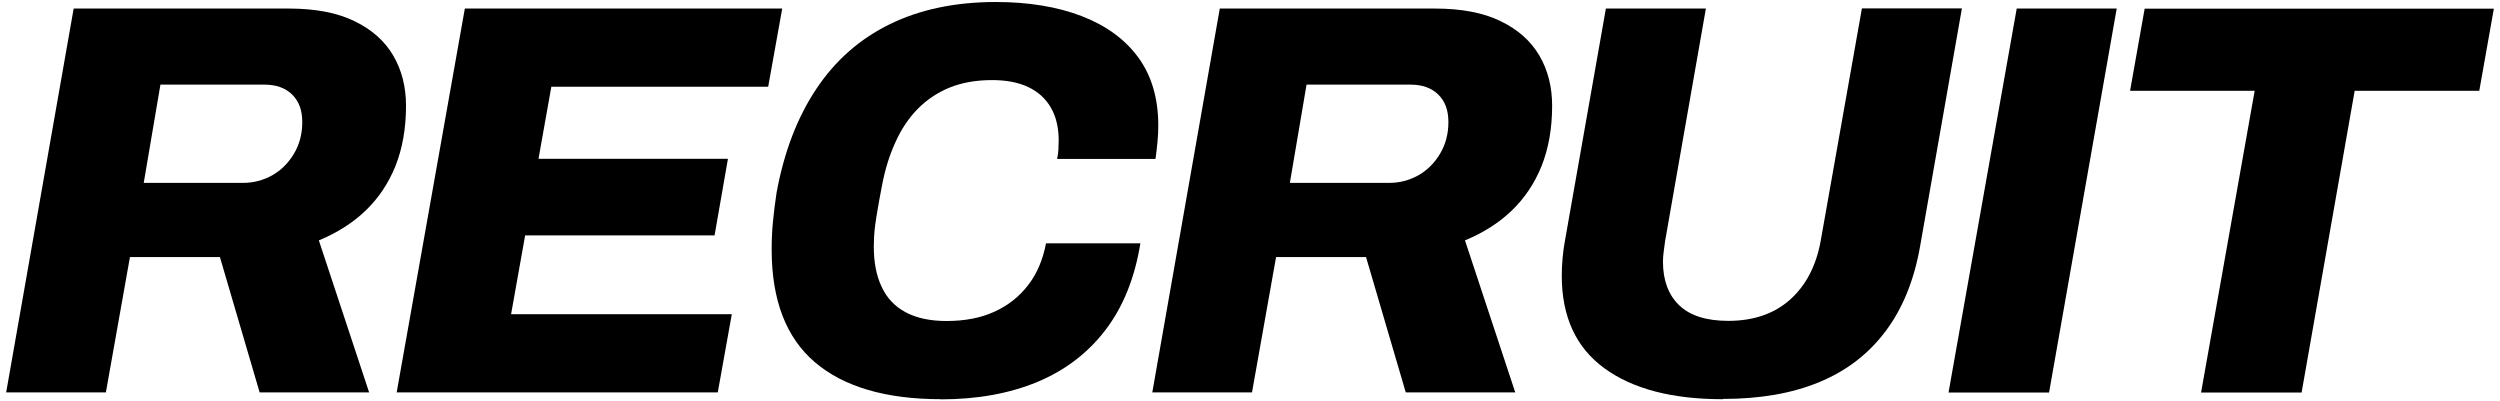
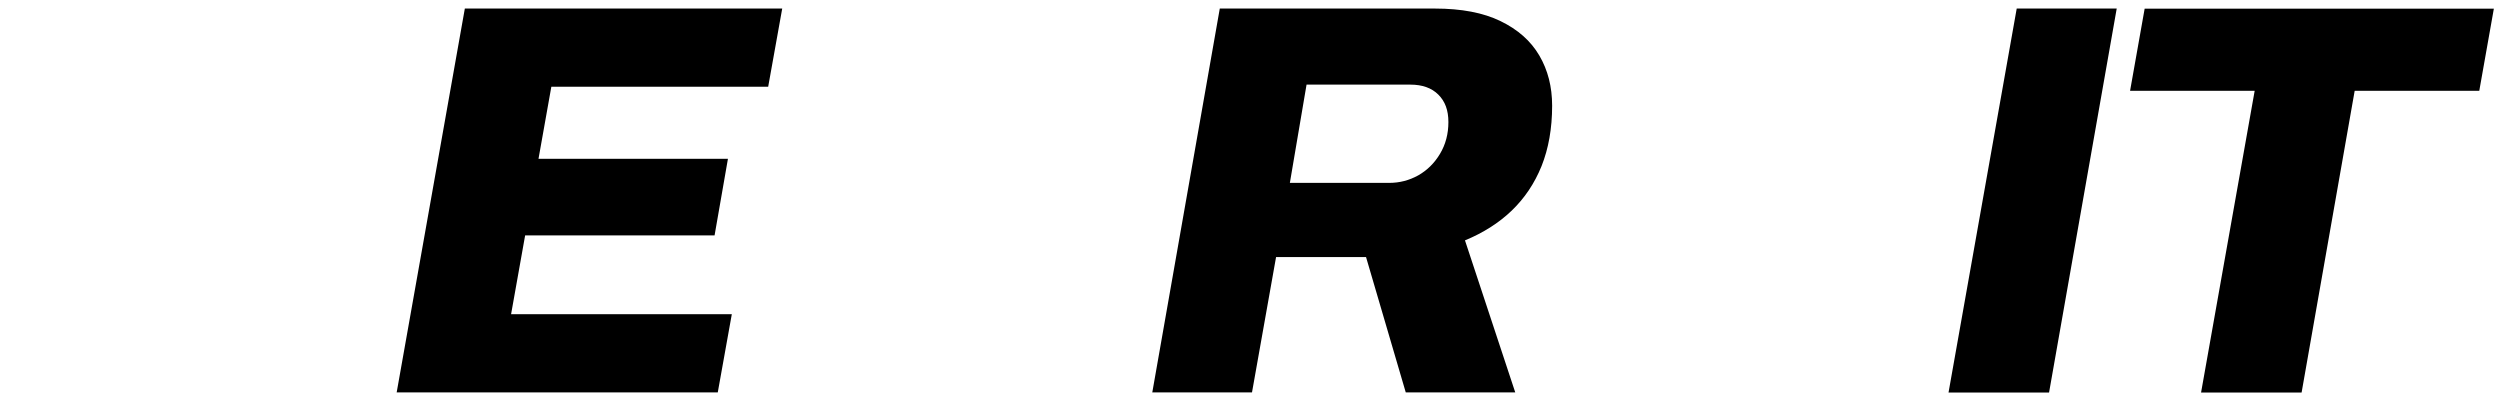
<svg xmlns="http://www.w3.org/2000/svg" id="_レイヤー_1" data-name="レイヤー_1" version="1.1" viewBox="0 0 187 30">
-   <path d="M.46,29.36L5.51.64h16.09c1.98,0,3.62.31,4.91.94,1.3.63,2.26,1.48,2.9,2.57.64,1.09.96,2.34.96,3.76,0,1.7-.27,3.2-.79,4.51-.53,1.31-1.28,2.42-2.24,3.34-.96.92-2.13,1.66-3.49,2.22l3.76,11.37h-8.19l-2.97-10.12h-6.73l-1.8,10.12H.46ZM10.74,13.68h7.44c.78,0,1.5-.19,2.17-.56.67-.38,1.21-.91,1.63-1.61.42-.7.63-1.49.63-2.38s-.25-1.55-.75-2.05c-.5-.5-1.2-.75-2.09-.75h-7.77l-1.25,7.36Z" />
  <path d="M29.67,29.36L34.77.64h23.74l-1.05,5.85h-16.22l-.96,5.39h14.17l-1,5.73h-14.17l-1.05,5.89h16.51l-1.05,5.85h-24.03Z" />
-   <path d="M70.39,29.86c-4.12,0-7.27-.92-9.43-2.76-2.16-1.84-3.24-4.65-3.24-8.44,0-.7.03-1.4.1-2.11.07-.71.16-1.43.27-2.15.56-3.04,1.55-5.62,2.97-7.75,1.42-2.13,3.26-3.75,5.52-4.85,2.26-1.1,4.89-1.65,7.9-1.65,2.45,0,4.59.35,6.42,1.05,1.82.7,3.24,1.73,4.24,3.09,1,1.37,1.5,3.07,1.5,5.1,0,.39-.02.8-.06,1.23-.04.43-.09.86-.15,1.27h-7.36c.06-.25.09-.49.1-.73.01-.24.02-.45.02-.65,0-.98-.2-1.8-.59-2.47-.39-.67-.95-1.18-1.69-1.53-.74-.35-1.64-.52-2.7-.52-1.2,0-2.26.19-3.18.56-.92.38-1.71.91-2.38,1.59-.67.68-1.23,1.51-1.67,2.49-.45.98-.78,2.05-1,3.22-.14.72-.25,1.32-.33,1.8-.08.47-.15.88-.19,1.21-.04.33-.07.63-.08.88-.01.25-.02.49-.02.71,0,1.17.19,2.17.59,3.01.39.84.99,1.47,1.8,1.9.81.43,1.82.65,3.05.65,1.37,0,2.56-.23,3.57-.69,1.02-.46,1.86-1.12,2.53-1.99.67-.86,1.11-1.91,1.34-3.13h7.06c-.42,2.59-1.29,4.75-2.61,6.48-1.32,1.73-3.02,3.02-5.1,3.89-2.08.86-4.48,1.3-7.21,1.3Z" />
  <path d="M86.19,29.36L91.24.64h16.09c1.98,0,3.62.31,4.91.94,1.3.63,2.26,1.48,2.9,2.57.64,1.09.96,2.34.96,3.76,0,1.7-.27,3.2-.79,4.51-.53,1.31-1.28,2.42-2.24,3.34-.96.92-2.13,1.66-3.49,2.22l3.76,11.37h-8.19l-2.97-10.12h-6.73l-1.8,10.12h-7.48ZM96.47,13.68h7.44c.78,0,1.5-.19,2.17-.56.67-.38,1.21-.91,1.63-1.61.42-.7.63-1.49.63-2.38s-.25-1.55-.75-2.05c-.5-.5-1.2-.75-2.09-.75h-7.77l-1.25,7.36Z" />
-   <path d="M128.86,29.86c-3.79,0-6.74-.77-8.86-2.32-2.12-1.55-3.18-3.85-3.18-6.92,0-.42.02-.85.06-1.3.04-.45.1-.91.19-1.38l3.05-17.3h7.48l-3.05,17.39c-.03.22-.06.47-.1.75-.04.28-.06.54-.06.79,0,1.39.4,2.48,1.21,3.26.81.78,2.03,1.17,3.68,1.17,1.89,0,3.43-.53,4.62-1.59,1.18-1.06,1.94-2.51,2.28-4.35l3.09-17.43h7.48l-3.13,17.81c-.45,2.54-1.31,4.65-2.59,6.35-1.28,1.7-2.94,2.97-4.97,3.8-2.03.84-4.43,1.25-7.19,1.25Z" />
  <path d="M145.75,29.36l5.1-28.72h7.48l-5.06,28.72h-7.52Z" />
  <path d="M164.64,29.36l4.01-22.57h-9.32l1.09-6.14h26.12l-1.09,6.14h-9.32l-3.97,22.57h-7.52Z" />
</svg>